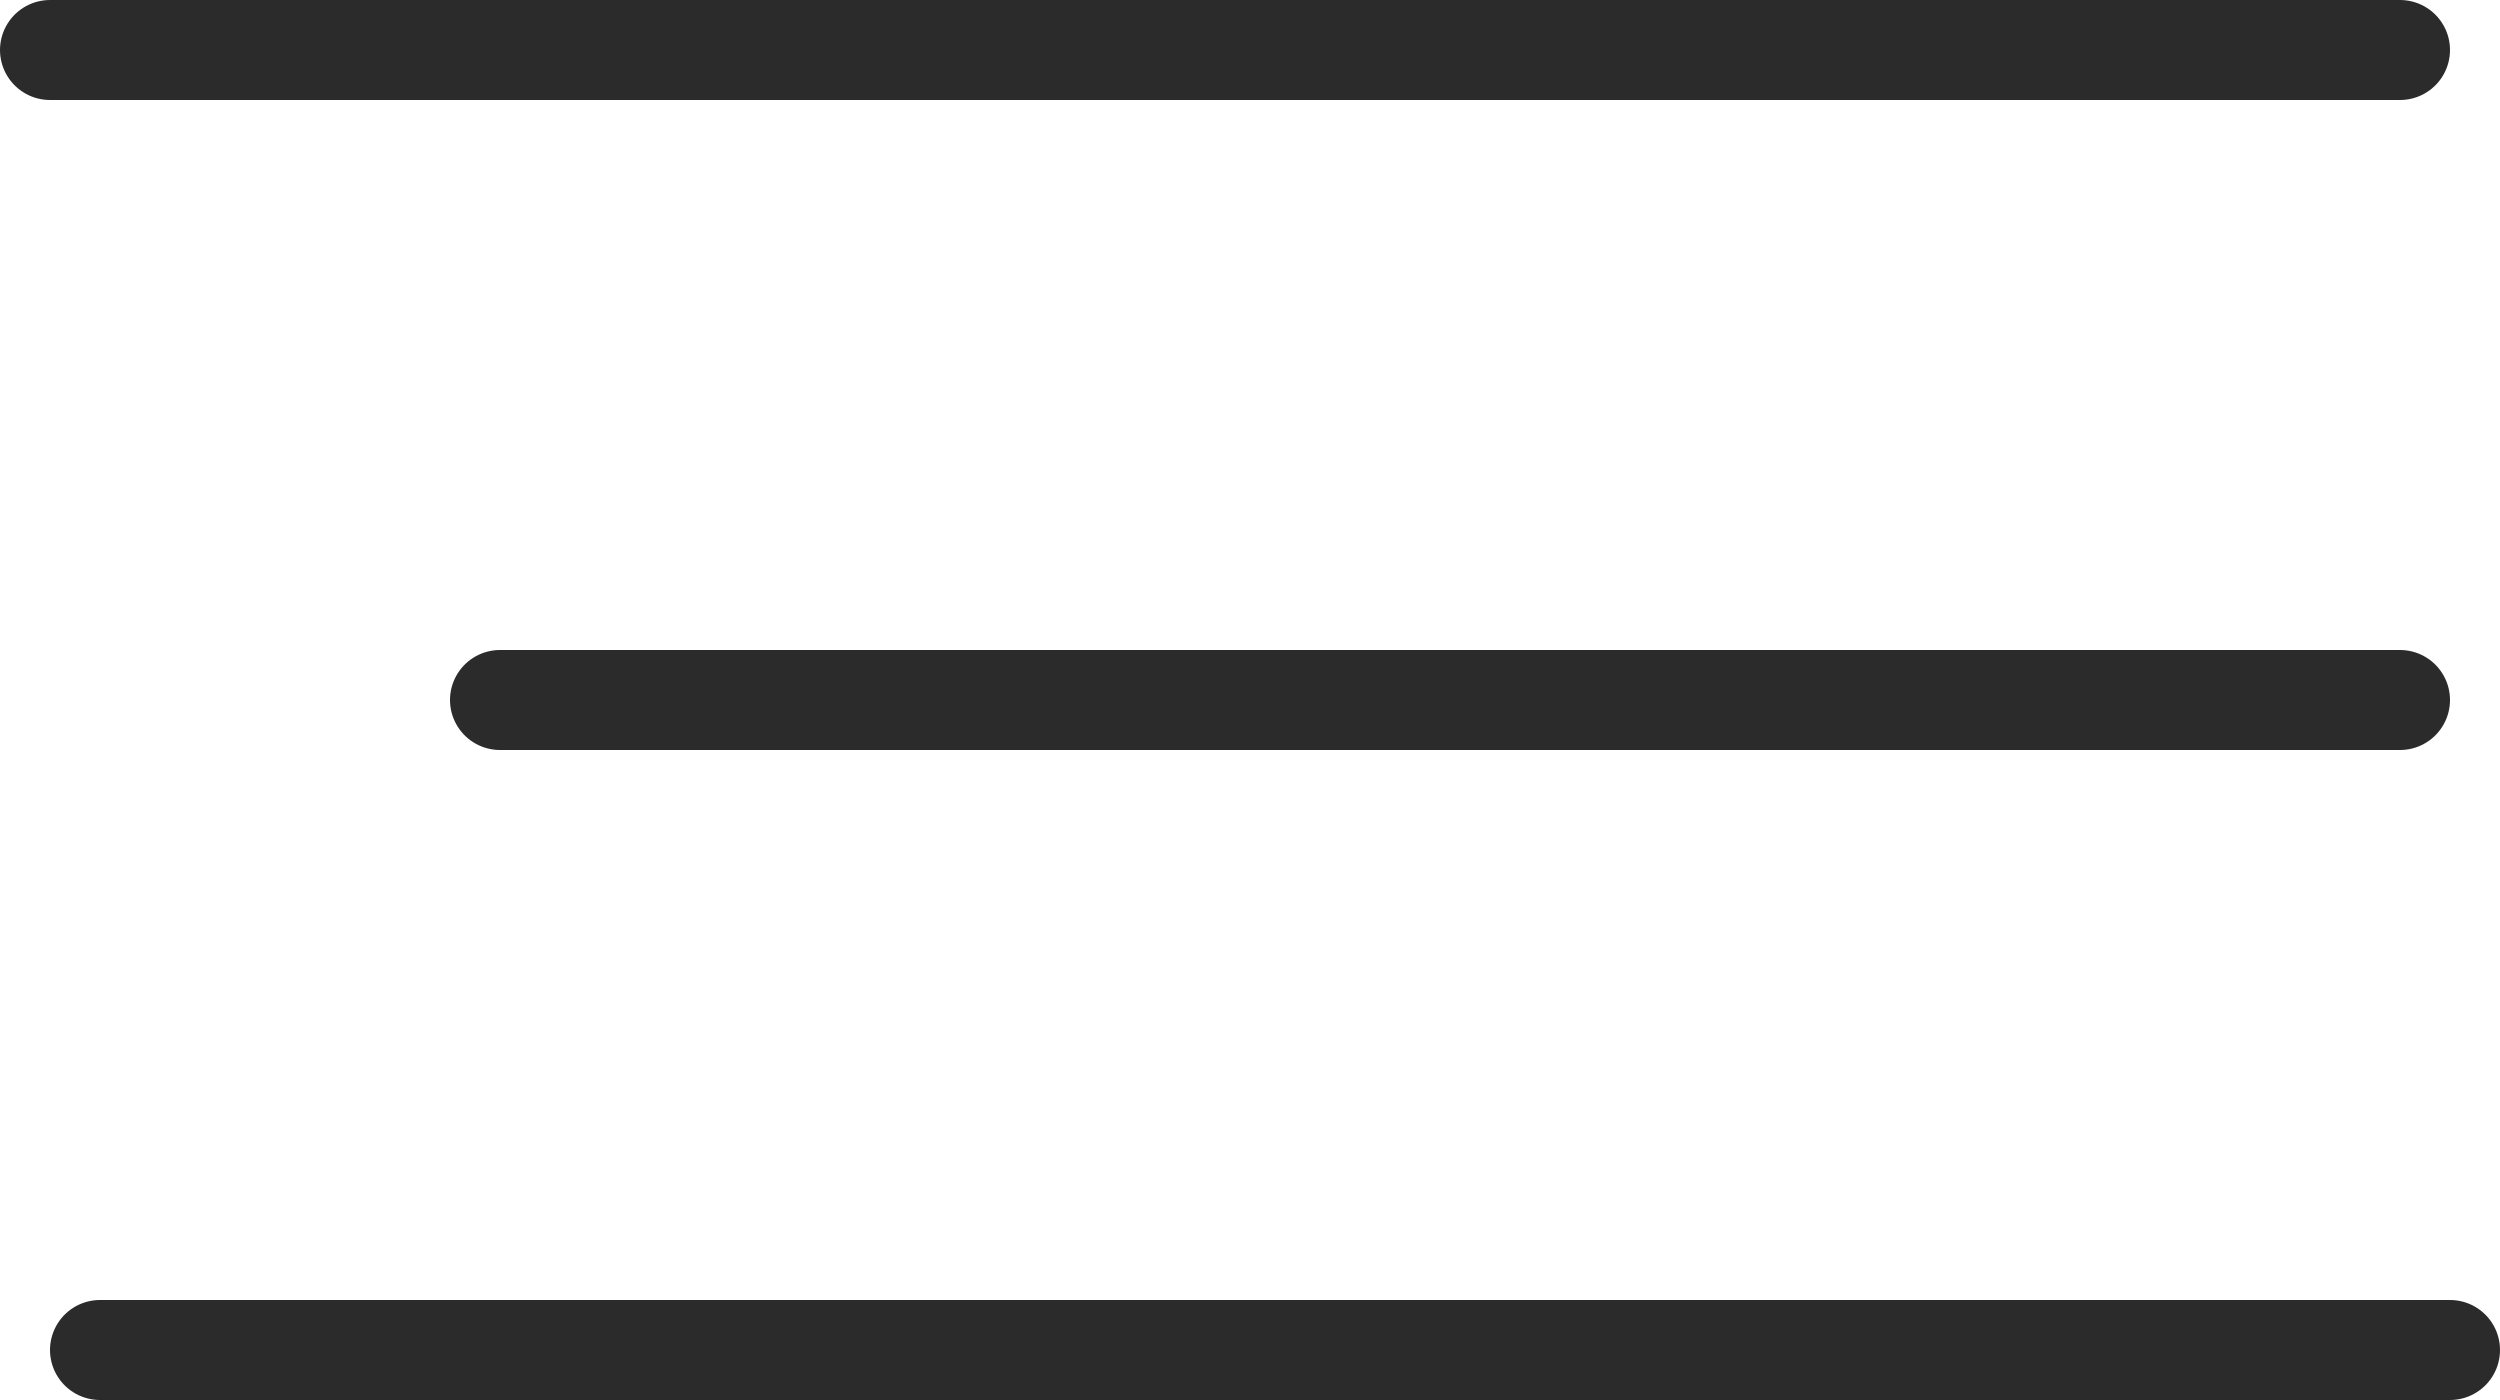
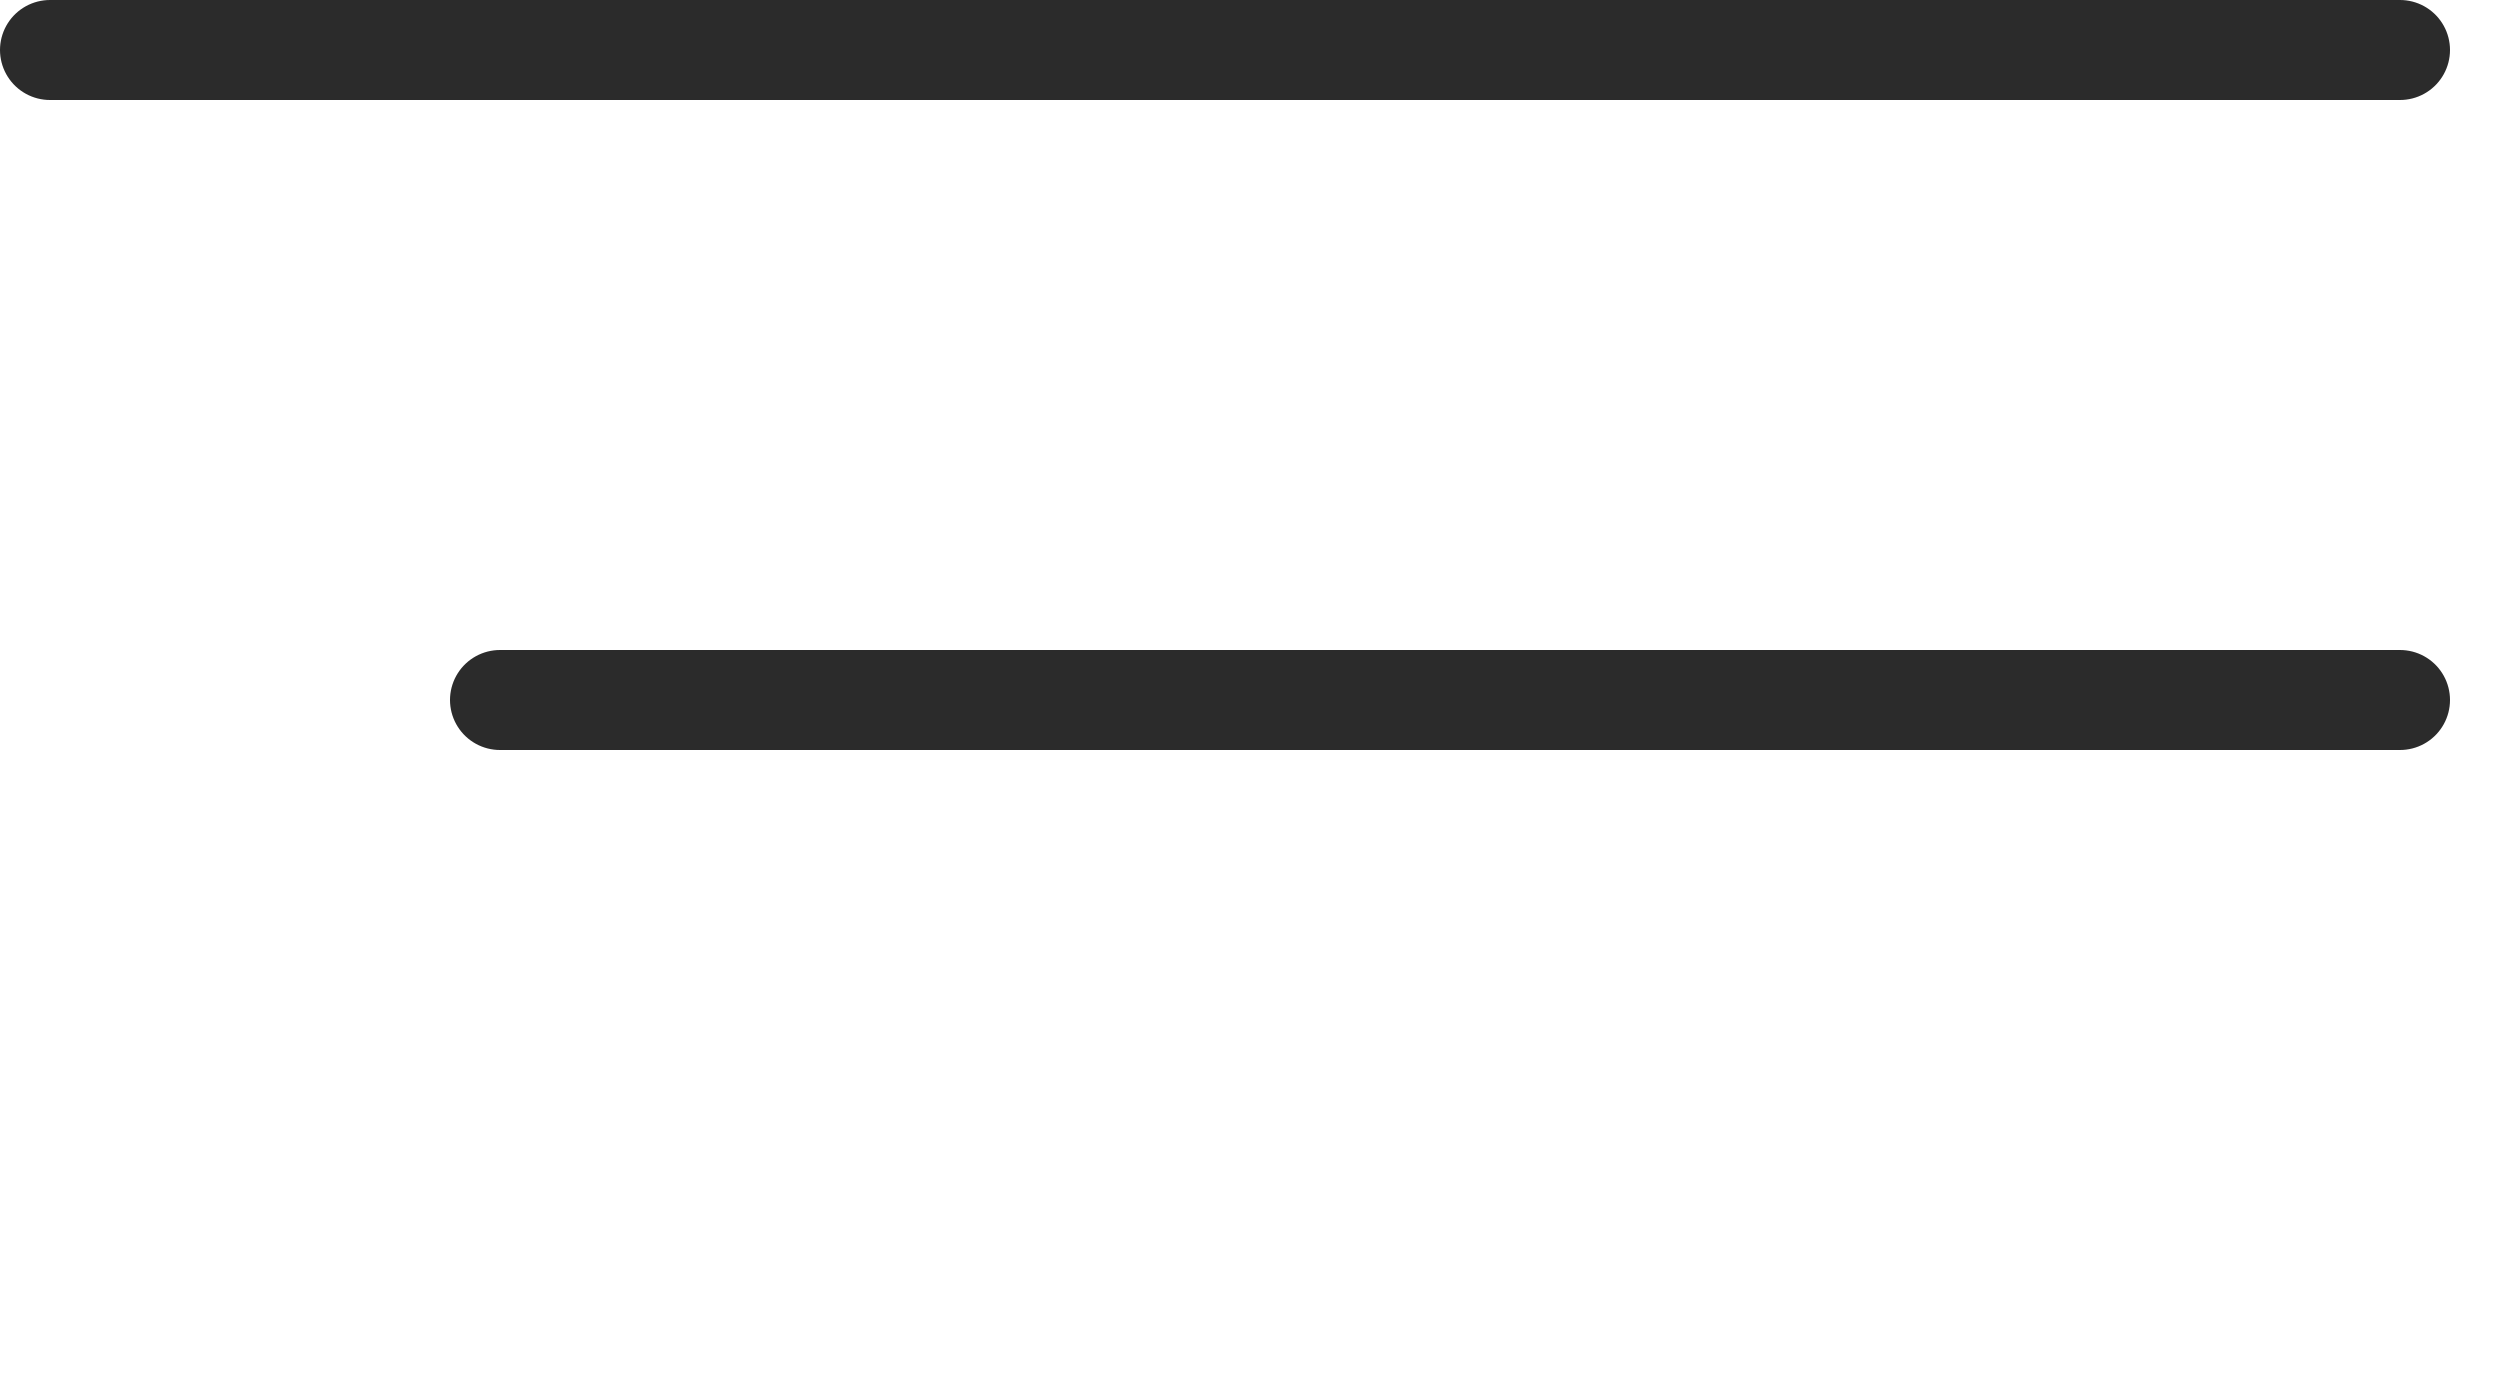
<svg xmlns="http://www.w3.org/2000/svg" width="50" height="28" viewBox="0 0 50 28" fill="none">
  <line x1="1" y1="1" x2="48" y2="1" stroke="#2B2B2B" stroke-width="2" stroke-linecap="round" />
-   <line x1="2" y1="27" x2="49" y2="27" stroke="#2B2B2B" stroke-width="2" stroke-linecap="round" />
  <line x1="10" y1="14" x2="48" y2="14" stroke="#2B2B2B" stroke-width="2" stroke-linecap="round" />
</svg>